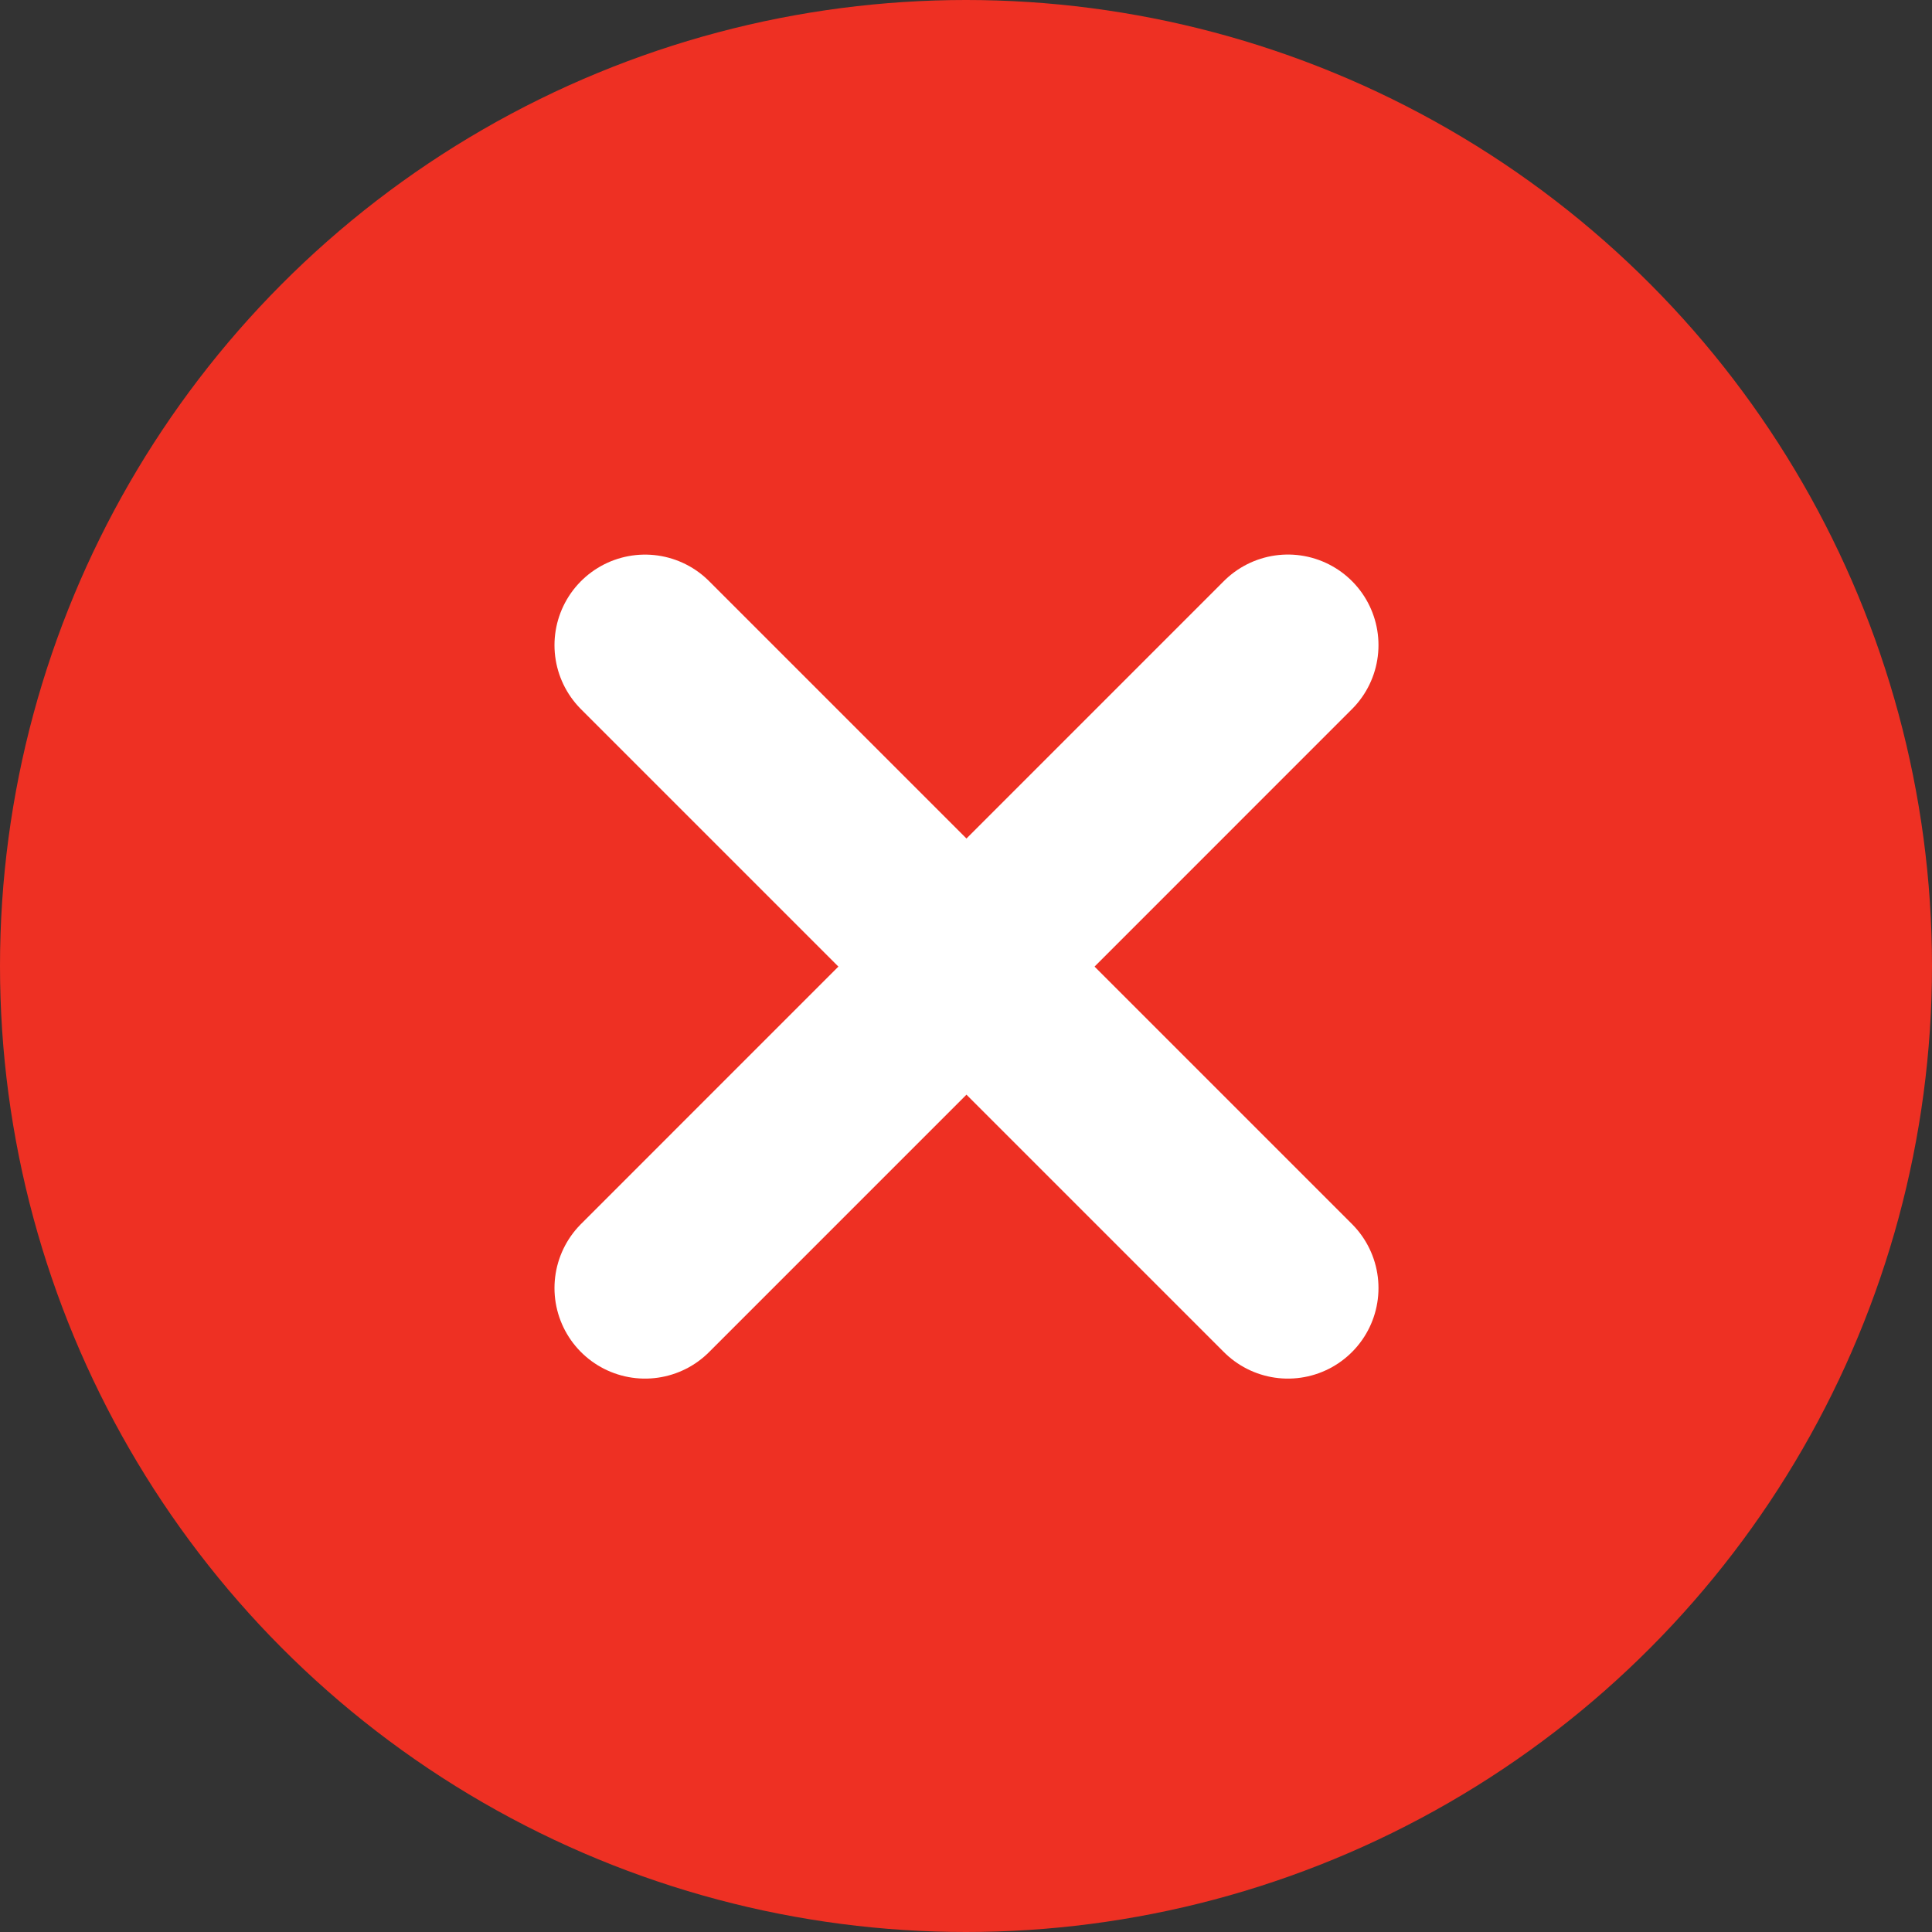
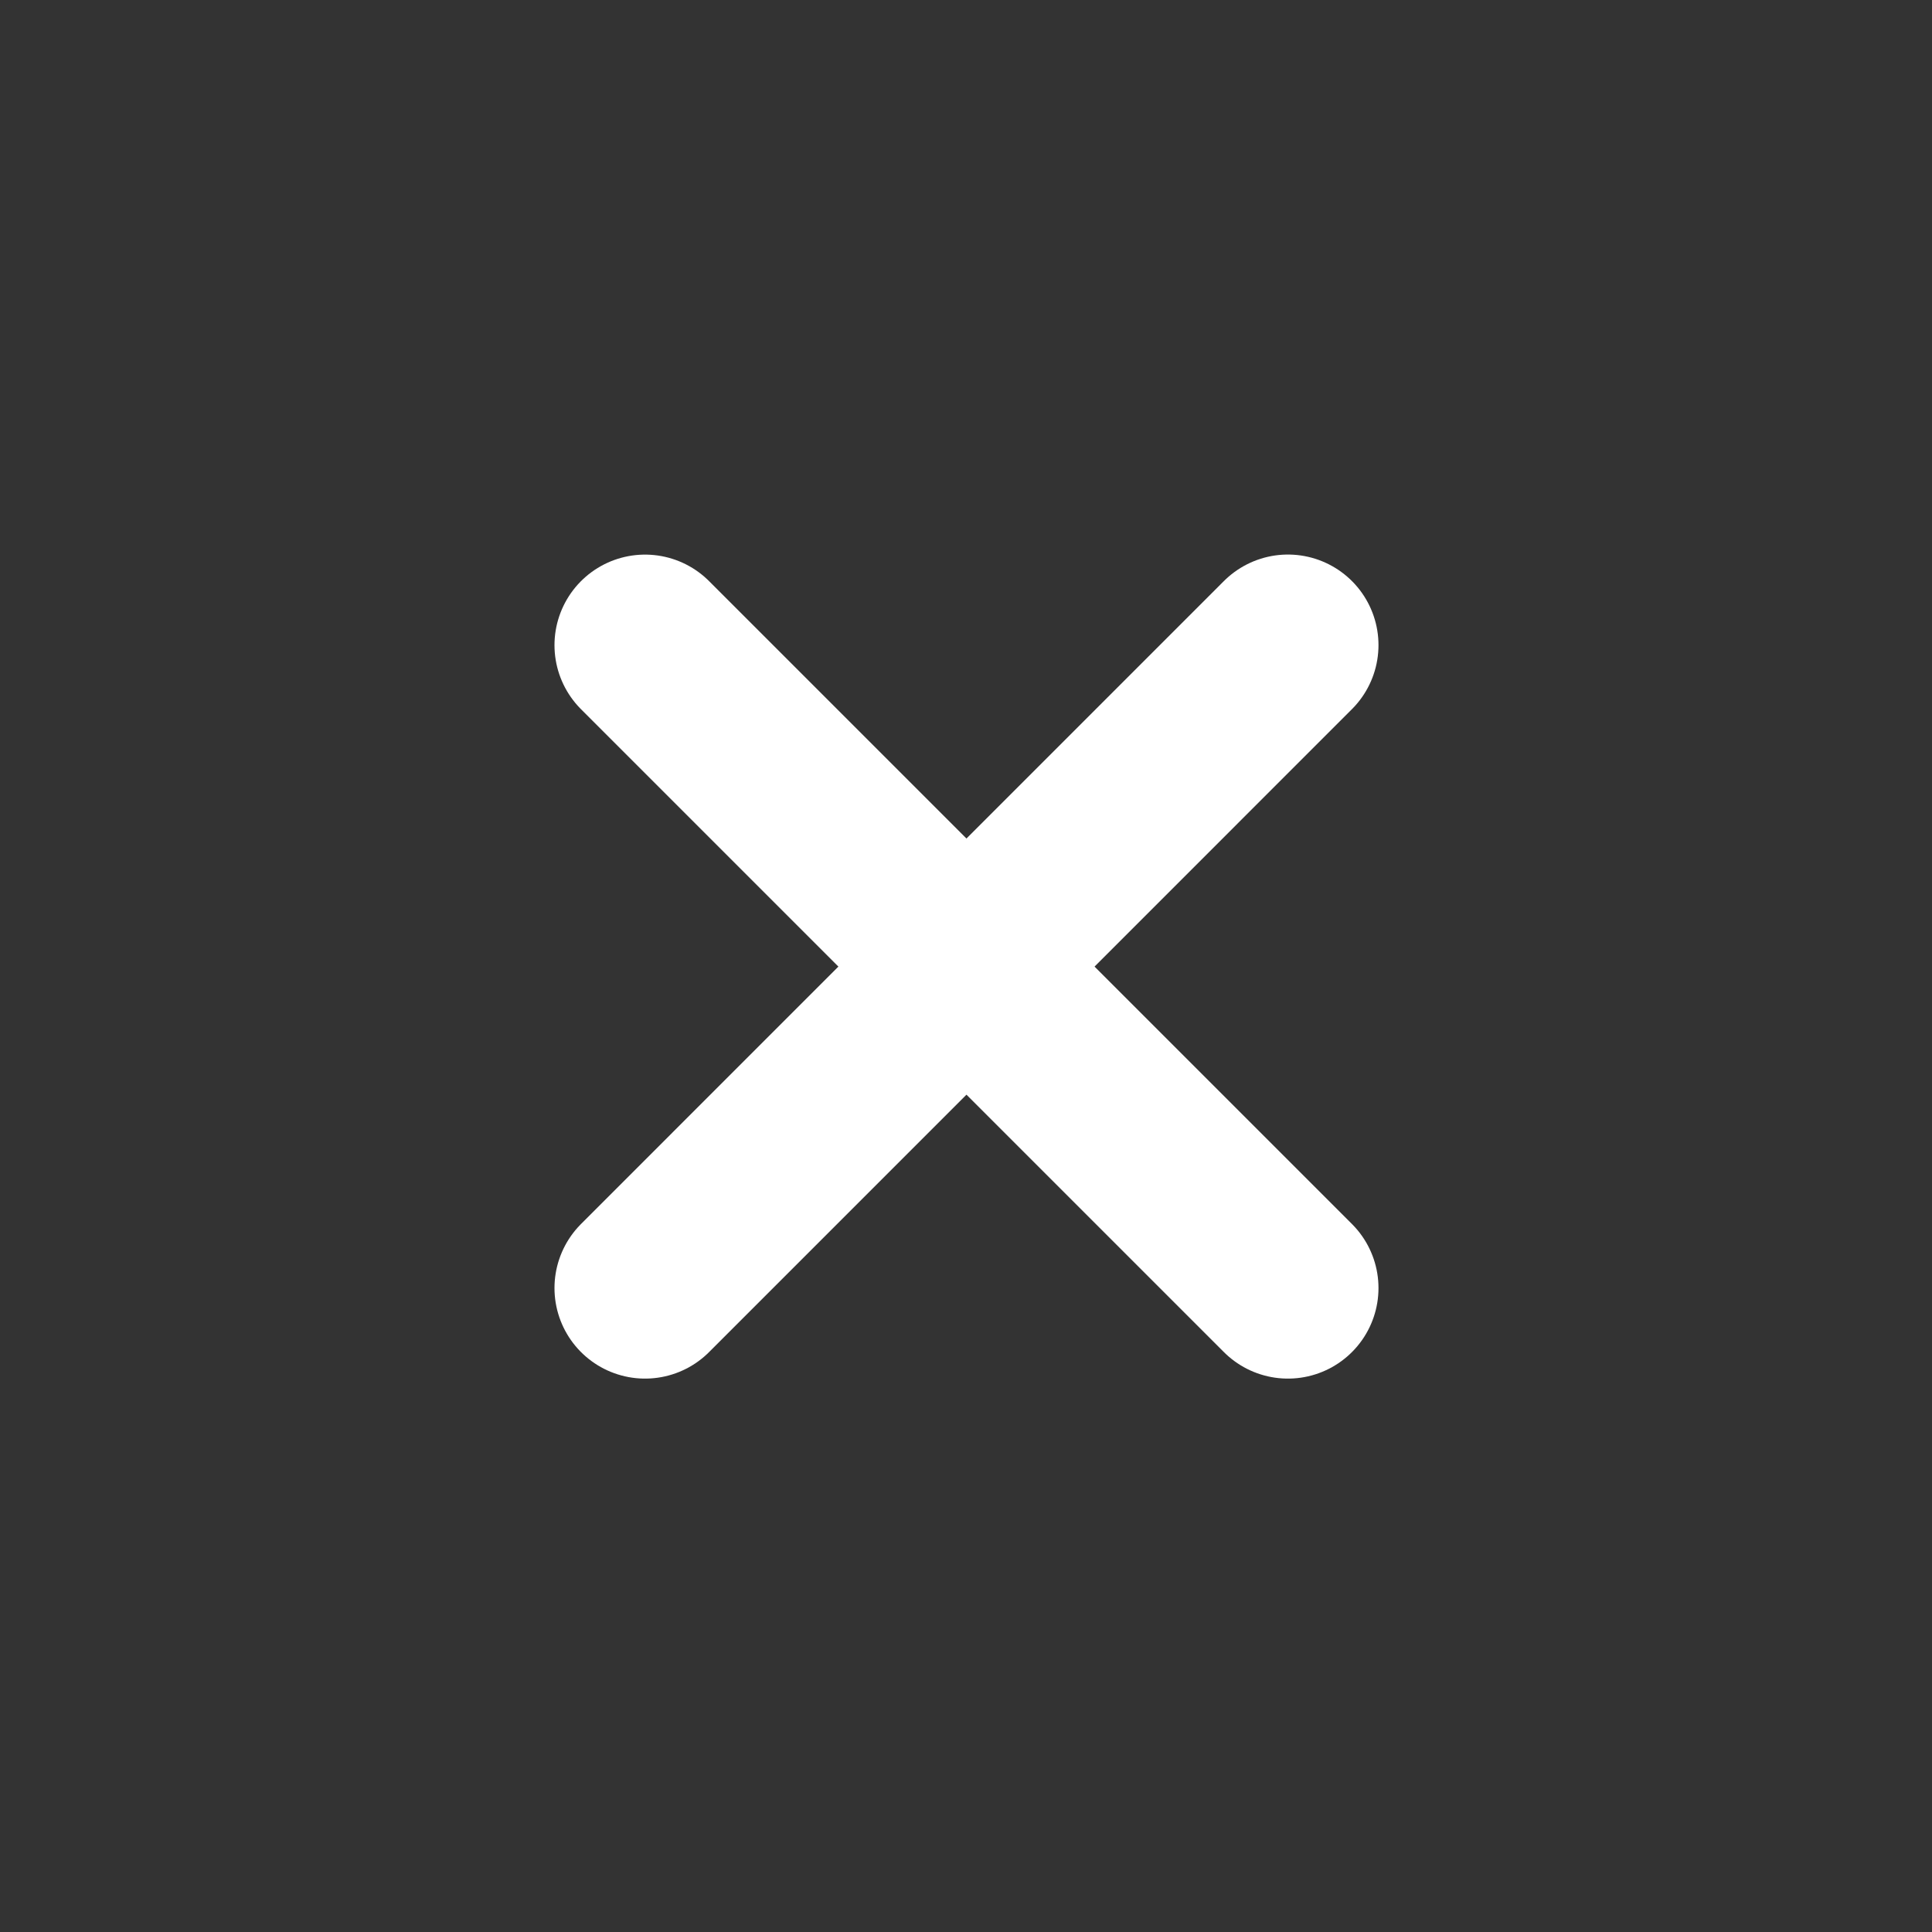
<svg xmlns="http://www.w3.org/2000/svg" width="32" height="32" viewBox="0 0 32 32" fill="none">
  <rect x="0" y="0" width="32" height="32" fill="#333333" stroke="none" />
-   <circle cx="16" cy="16" r="16" fill="#EE3023" />
  <path d="M21.332 10.685L10.684 21.334" stroke="white" stroke-width="3" stroke-linecap="round" />
  <path d="M21.332 21.334L10.684 10.686" stroke="white" stroke-width="3" stroke-linecap="round" />
</svg>